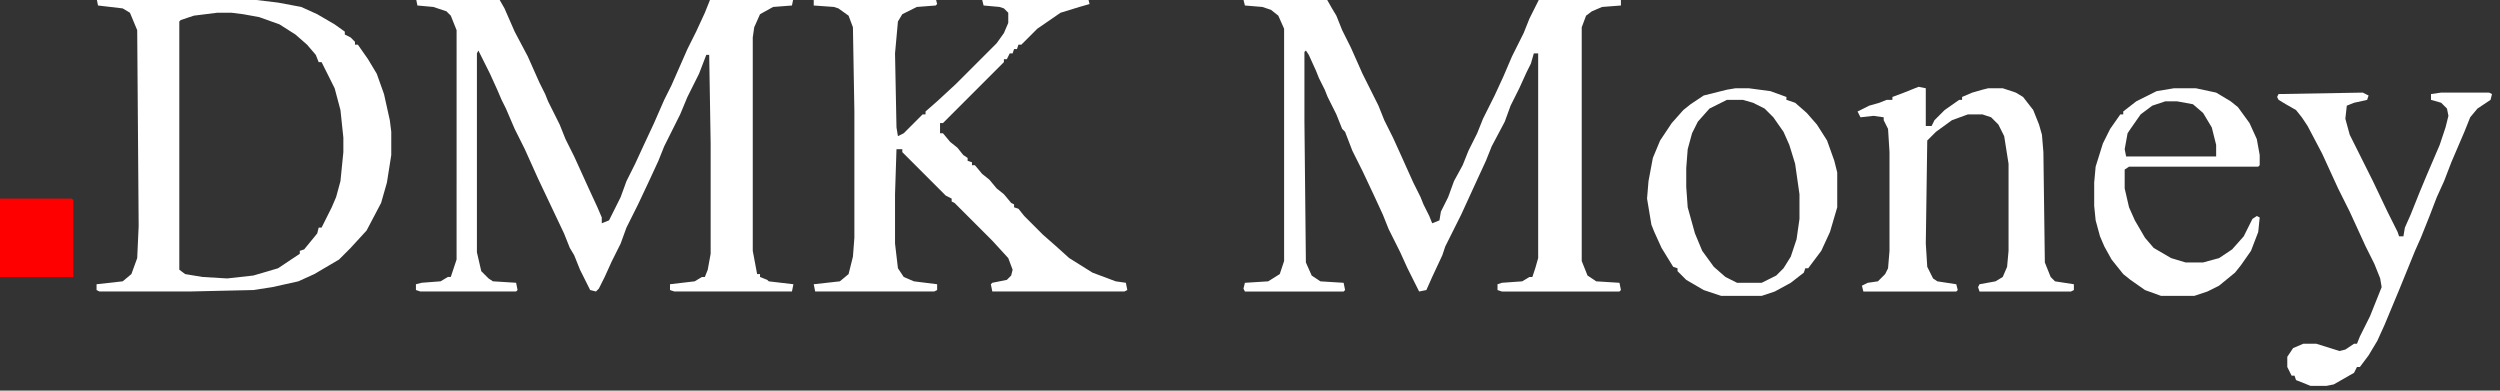
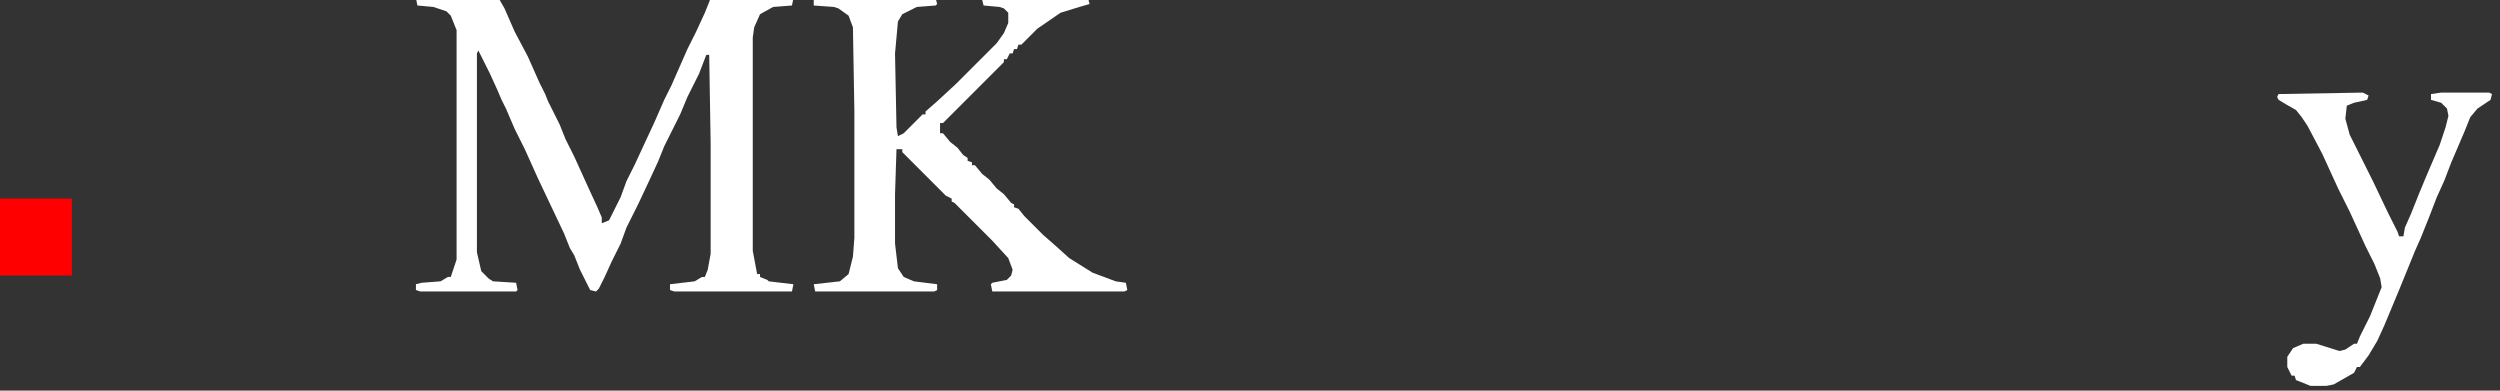
<svg xmlns="http://www.w3.org/2000/svg" xmlns:ns1="http://www.inkscape.org/namespaces/inkscape" xmlns:ns2="http://sodipodi.sourceforge.net/DTD/sodipodi-0.dtd" width="768" height="120" viewBox="0 0 203.2 31.75" id="svg1" xml:space="preserve" ns1:export-filename="dmkmonewy2.svg" ns1:export-xdpi="96" ns1:export-ydpi="96" ns2:docname="dmkmonewy.svg">
  <rect x="0" y="0" width="203.2" height="31.75" fill="#333333" stroke="none" />
  <defs id="defs1" />
  <g ns1:label="Warstwa 1" ns1:groupmode="layer" id="layer1">
    <g id="g1" transform="matrix(0.118,0,0,0.118,-24.13,-108.703)">
-       <path class="s0" d="m 1064,919 h 15 l 39,1 4,7 3,5 4,10 6,12 8,18 11,22 4,10 6,12 5,11 9,20 5,10 2,5 4,8 2,5 5,-2 1,-6 5,-10 4,-11 6,-11 4,-10 6,-12 4,-10 8,-16 6,-13 6,-14 8,-16 4,-10 7,-14 h 56 v 5 l -13,1 -7,3 -4,3 -3,8 v 161 l 4,10 6,4 16,1 1,5 -1,1 h -81 l -3,-1 v -4 l 3,-1 14,-1 5,-3 h 2 l 2,-6 2,-7 V 958 h -3 l -2,7 -3,6 -5,11 -6,12 -4,11 -9,17 -4,10 -6,13 -11,24 -11,22 -2,6 -7,15 -4,9 -5,1 -8,-16 -5,-11 -8,-16 -4,-10 -6,-13 -8,-17 -7,-14 -5,-13 -2,-2 -4,-10 -6,-12 -2,-5 -4,-8 -2,-5 -5,-11 -2,-3 -1,1 v 48 l 1,97 4,9 6,4 16,1 1,5 -1,1 h -68 l -1,-2 1,-4 16,-1 8,-5 3,-9 V 941 l -4,-9 -5,-4 -6,-2 -12,-1 -1,-4 z" id="path1" style="fill:#ffffff;fill-opacity:1" />
      <path class="s1" d="m 491,920 h 57 l 4,7 7,16 9,17 8,18 4,8 2,5 8,16 4,10 6,12 10,22 6,13 3,7 v 4 l 5,-2 8,-16 4,-11 6,-12 6,-13 7,-15 7,-16 5,-10 11,-25 6,-12 6,-13 4,-10 h 57 l -1,5 -13,1 -9,5 -4,9 -1,7 v 147 l 3,16 h 2 v 2 l 5,2 1,1 17,2 -1,5 h -81 l -3,-1 v -4 l 17,-2 5,-3 h 2 l 2,-5 2,-11 v -76 l -1,-61 h -2 l -5,13 -8,16 -5,12 -11,22 -4,10 -6,13 -8,17 -8,16 -4,11 -6,12 -5,11 -4,8 -2,2 -4,-1 -7,-14 -4,-10 -3,-5 -4,-10 -18,-38 -9,-20 -7,-14 -6,-14 -3,-6 -3,-7 -5,-11 -8,-16 -1,2 v 137 l 3,13 5,5 3,2 16,1 1,5 -1,1 h -66 l -3,-1 v -4 l 4,-1 13,-1 5,-3 h 2 l 4,-12 V 942 l -4,-10 -3,-3 -9,-3 -11,-1 z" id="path2" style="fill:#ffffff;fill-opacity:1" />
-       <path fill-rule="evenodd" class="s2" d="m 271,920 h 100 l 25,3 16,3 11,5 12,7 7,5 v 2 l 4,2 3,3 v 2 h 2 l 7,10 6,10 5,14 4,18 1,8 v 16 l -3,19 -4,14 -10,19 -11,12 -8,8 -17,10 -11,5 -18,4 -13,2 -44,1 h -62 l -2,-1 v -4 l 18,-2 6,-5 4,-11 1,-22 -1,-135 -5,-12 -5,-3 -17,-2 z m 83,10 -16,2 -9,3 -1,1 v 171 l 4,3 12,2 17,1 18,-2 17,-5 15,-10 v -2 l 3,-1 9,-11 1,-4 h 2 l 7,-14 3,-7 3,-11 2,-20 v -10 l -2,-19 -4,-15 -9,-18 h -2 l -2,-5 -6,-7 -8,-7 -11,-7 -14,-5 -11,-2 -8,-1 z" id="path3" style="fill:#ffffff;fill-opacity:1" />
      <path class="s2" d="m 765,920 h 84 l 1,4 -1,1 -13,1 -10,5 -3,5 -2,22 1,51 1,6 4,-2 13,-13 h 2 v -2 l 8,-7 13,-12 28,-28 5,-7 3,-7 v -7 l -3,-3 -3,-1 -11,-1 -1,-4 1,-1 h 72 l 1,4 -7,2 -13,4 -16,11 -11,11 h -2 l -1,3 h -2 l -1,3 h -2 l -2,4 h -2 v 2 l -42,42 h -2 v 7 h 2 l 5,6 5,4 4,5 3,2 v 2 l 3,1 v 2 h 2 l 5,6 5,4 5,6 5,4 5,6 2,1 v 2 l 3,1 4,5 13,13 8,7 10,9 16,10 16,6 7,1 1,5 -2,1 h -91 l -1,-5 1,-1 10,-2 3,-3 1,-4 -3,-8 -11,-12 -26,-26 -2,-1 v -2 l -4,-2 -30,-30 v -2 h -4 l -1,31 v 34 l 2,17 4,6 7,3 16,2 v 4 l -2,1 h -82 l -1,-5 18,-2 6,-5 3,-12 1,-13 v -87 l -1,-58 -3,-8 -7,-5 -3,-1 -14,-1 z" id="path4" style="fill:#ffffff;fill-opacity:1" />
-       <path class="s3" d="m 1526,981 5,1 v 26 h 4 l 2,-4 7,-7 10,-7 h 2 v -2 l 7,-3 7,-2 4,-1 h 10 l 9,3 5,3 7,9 4,10 2,7 1,12 1,76 4,10 3,3 13,2 v 4 l -2,1 h -63 l -1,-3 1,-2 11,-2 5,-3 3,-7 1,-11 v -60 l -3,-19 -4,-8 -5,-5 -6,-2 h -10 l -11,4 -11,8 -6,6 -1,71 1,16 4,8 3,2 13,2 1,4 -1,1 h -64 l -1,-4 4,-2 7,-1 5,-5 2,-4 1,-12 v -68 l -1,-16 -3,-6 v -2 l -7,-1 -9,1 -2,-4 8,-4 7,-2 5,-2 h 4 v -2 l 8,-3 z" id="path5" style="fill:#ffffff;fill-opacity:1" />
-       <path fill-rule="evenodd" class="s0" d="m 1400,982 h 9 l 15,2 11,4 v 2 l 6,2 8,7 7,8 7,11 5,14 2,8 v 24 l -5,17 -6,13 -9,12 h -2 l -1,3 -9,7 -11,6 -9,3 h -28 l -12,-4 -12,-7 -6,-6 v -2 l -3,-1 -8,-13 -5,-11 -2,-5 -3,-18 1,-12 3,-16 5,-12 8,-12 8,-9 5,-4 9,-6 16,-4 z m -6,8 -12,6 -8,9 -4,8 -3,11 -1,13 v 13 l 1,14 5,18 5,12 8,11 8,7 8,4 h 17 l 10,-5 5,-5 5,-8 4,-12 2,-14 v -17 l -3,-21 -4,-13 -4,-9 -7,-10 -6,-6 -8,-4 -7,-2 z" id="path6" style="fill:#ffffff;fill-opacity:1" />
      <path class="s4" d="m 1832,985 4,2 -1,3 -9,2 -5,2 -1,9 3,11 16,32 10,21 7,14 1,3 h 3 l 1,-6 4,-9 6,-15 5,-12 9,-21 4,-12 2,-8 -1,-5 -4,-4 -7,-2 v -4 l 7,-1 h 33 l 2,1 -1,4 -9,6 -5,6 -4,10 -9,21 -5,13 -5,11 -5,13 -6,15 -4,9 -11,27 -10,24 -5,11 -6,10 -6,8 h -2 l -2,4 -14,8 -5,1 h -11 l -10,-4 -1,-3 h -2 l -3,-6 v -7 l 4,-6 7,-3 h 9 l 16,5 4,-1 6,-4 h 2 l 2,-5 7,-14 8,-20 -1,-6 -4,-10 -6,-12 -11,-24 -8,-16 -11,-24 -10,-19 -4,-6 -4,-5 -7,-4 -5,-3 -1,-2 1,-2 z" id="path7" style="fill:#ffffff;fill-opacity:1" />
-       <path fill-rule="evenodd" class="s5" d="m 1702,982 h 15 l 14,3 10,6 5,4 8,11 5,11 2,11 v 7 l -1,1 h -89 l -3,2 v 13 l 3,13 4,9 7,12 6,7 12,7 10,3 h 12 l 11,-3 9,-6 8,-9 6,-12 3,-2 2,1 -1,10 -5,13 -7,10 -4,5 -11,9 -8,4 -9,3 h -23 l -11,-4 -10,-7 -5,-4 -8,-10 -5,-9 -3,-7 -3,-11 -1,-10 v -16 l 1,-11 5,-16 5,-10 7,-10 h 2 v -2 l 9,-7 14,-7 z m -6,9 -9,3 -8,6 -7,10 -2,3 -2,11 1,5 h 62 v -8 l -3,-12 -6,-10 -7,-6 -11,-2 z" id="path8" style="fill:#ffffff;fill-opacity:1" />
-       <path class="s6" d="m 204,1058 h 50 l 1,1 v 53 h -51 z" id="path9" />
+       <path class="s6" d="m 204,1058 h 50 v 53 h -51 z" id="path9" />
    </g>
  </g>
  <style id="style1">		.s0 { fill: #132f6b } 		.s1 { fill: #112e69 } 		.s2 { fill: #122e6a } 		.s3 { fill: #16316c } 		.s4 { fill: #1a356f } 		.s5 { fill: #17326d } 		.s6 { fill: #fe0000 } 	</style>
</svg>